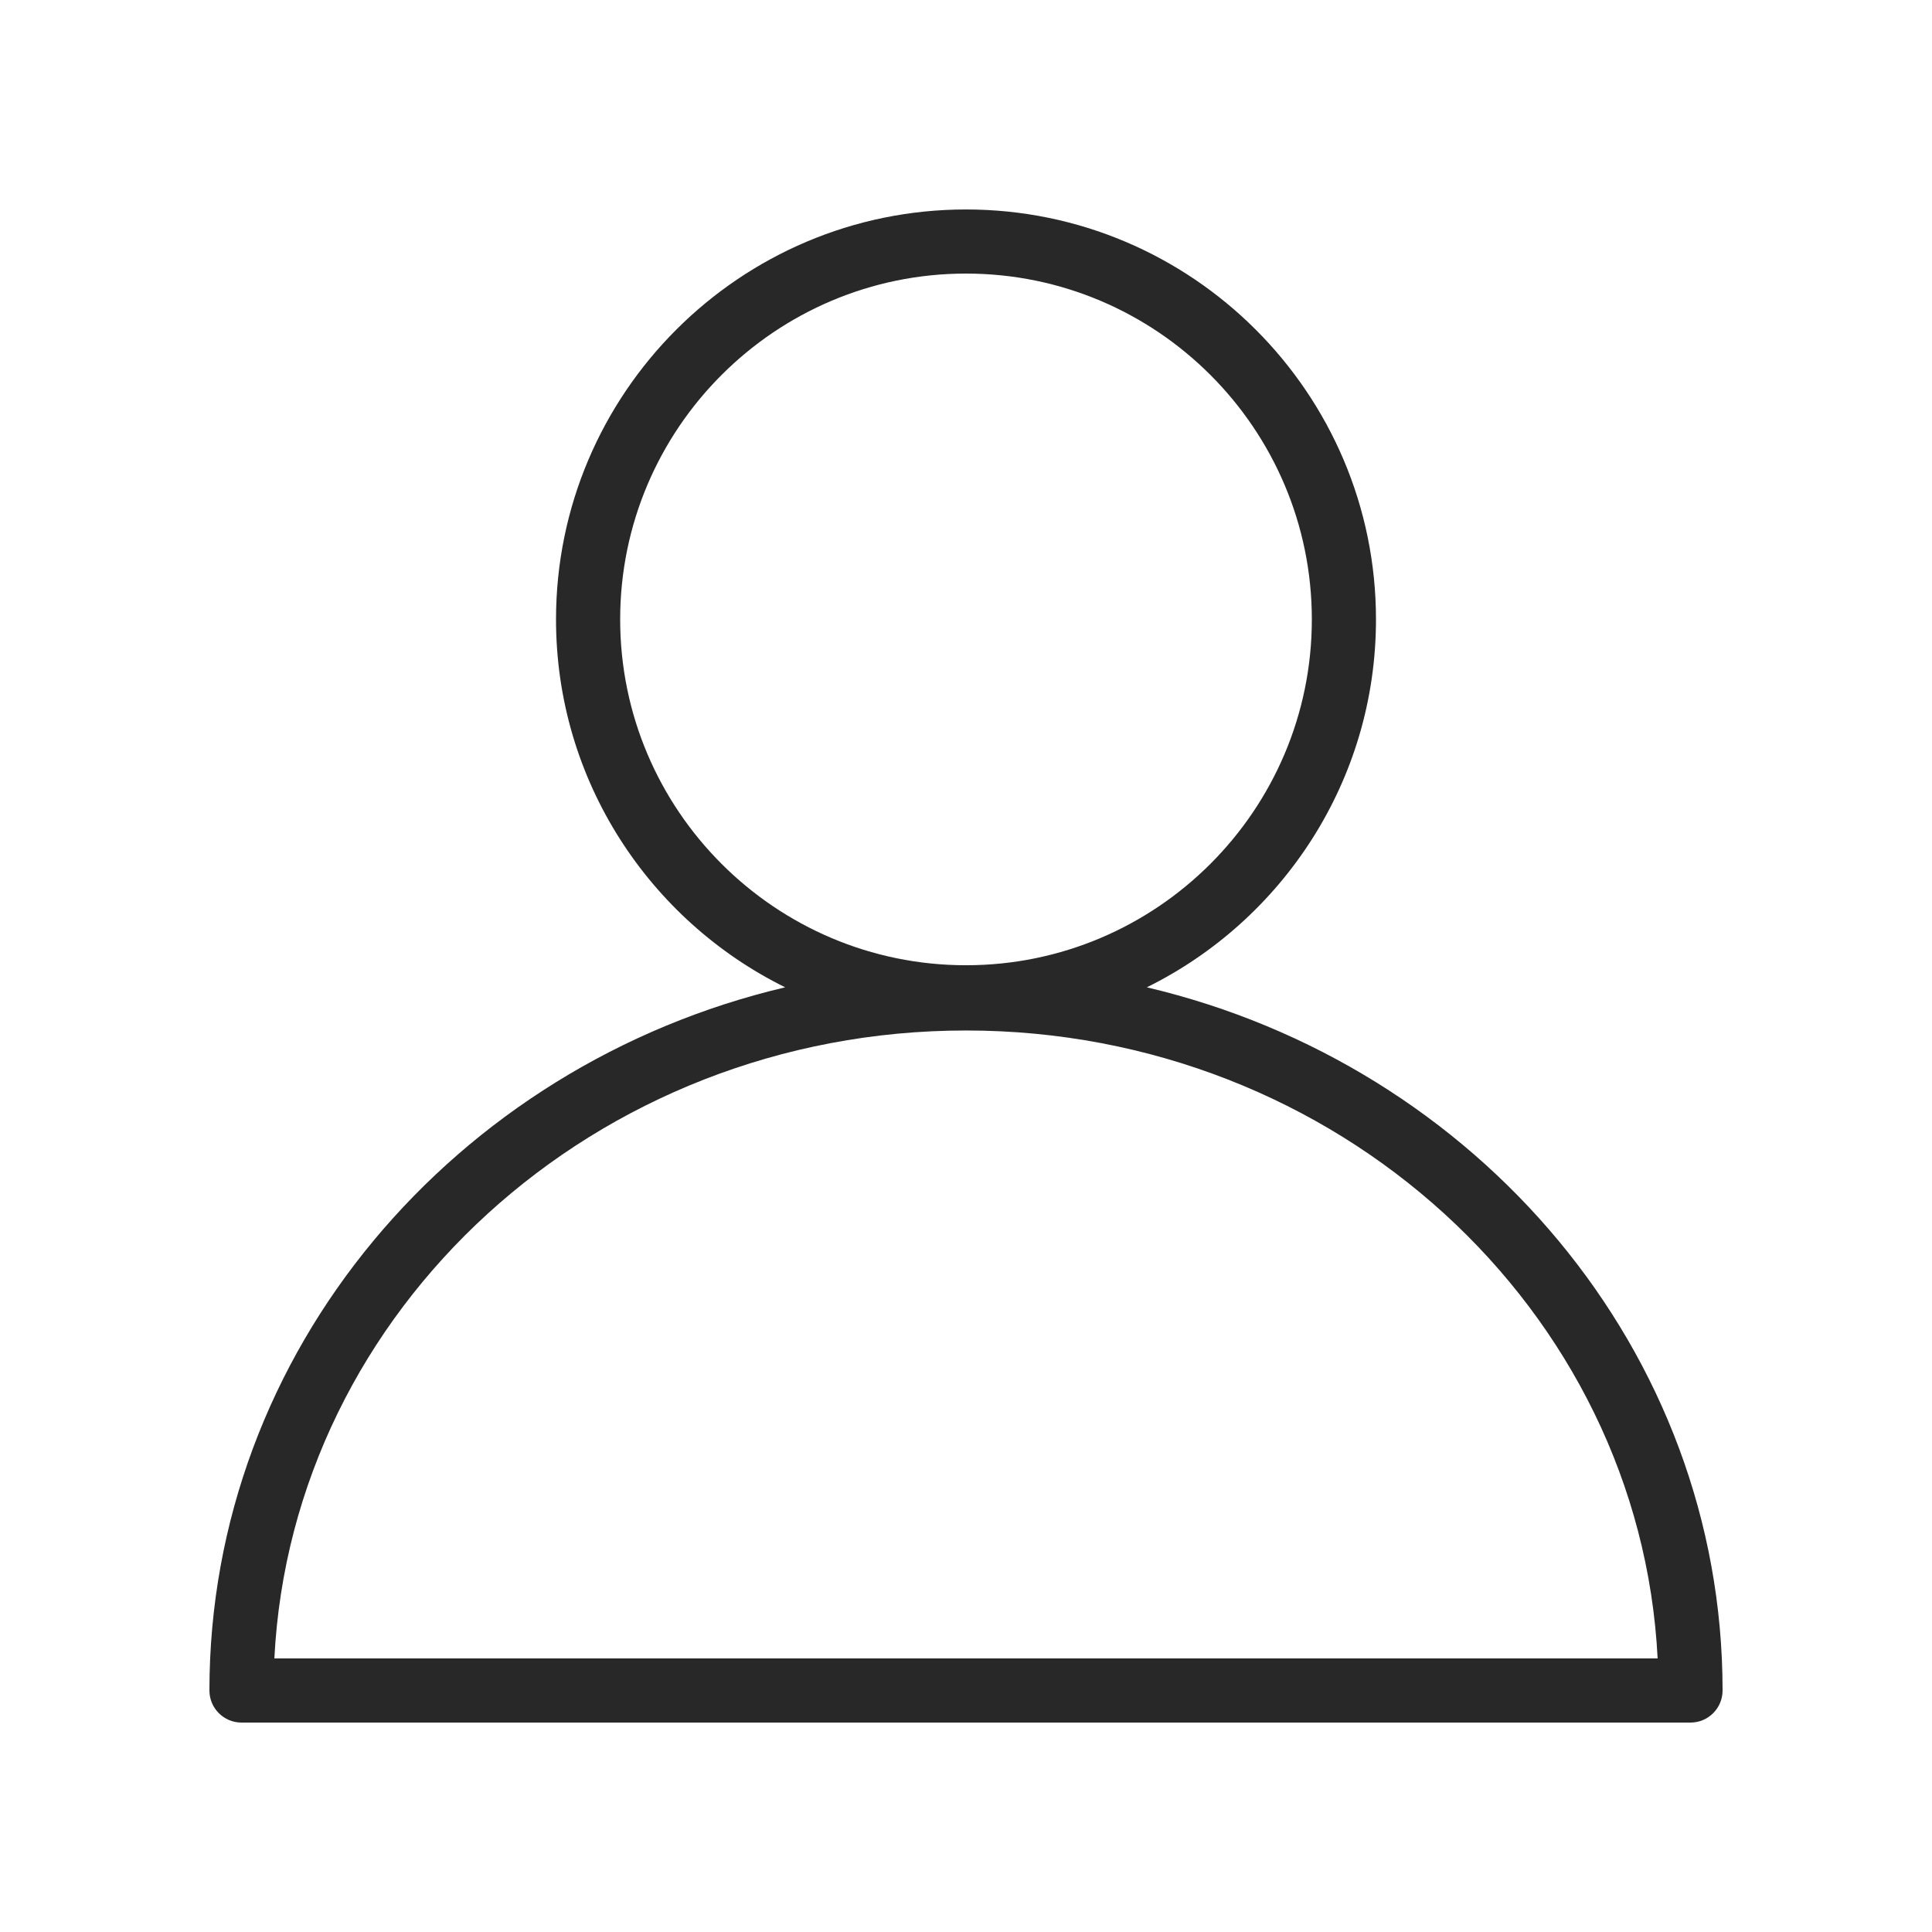
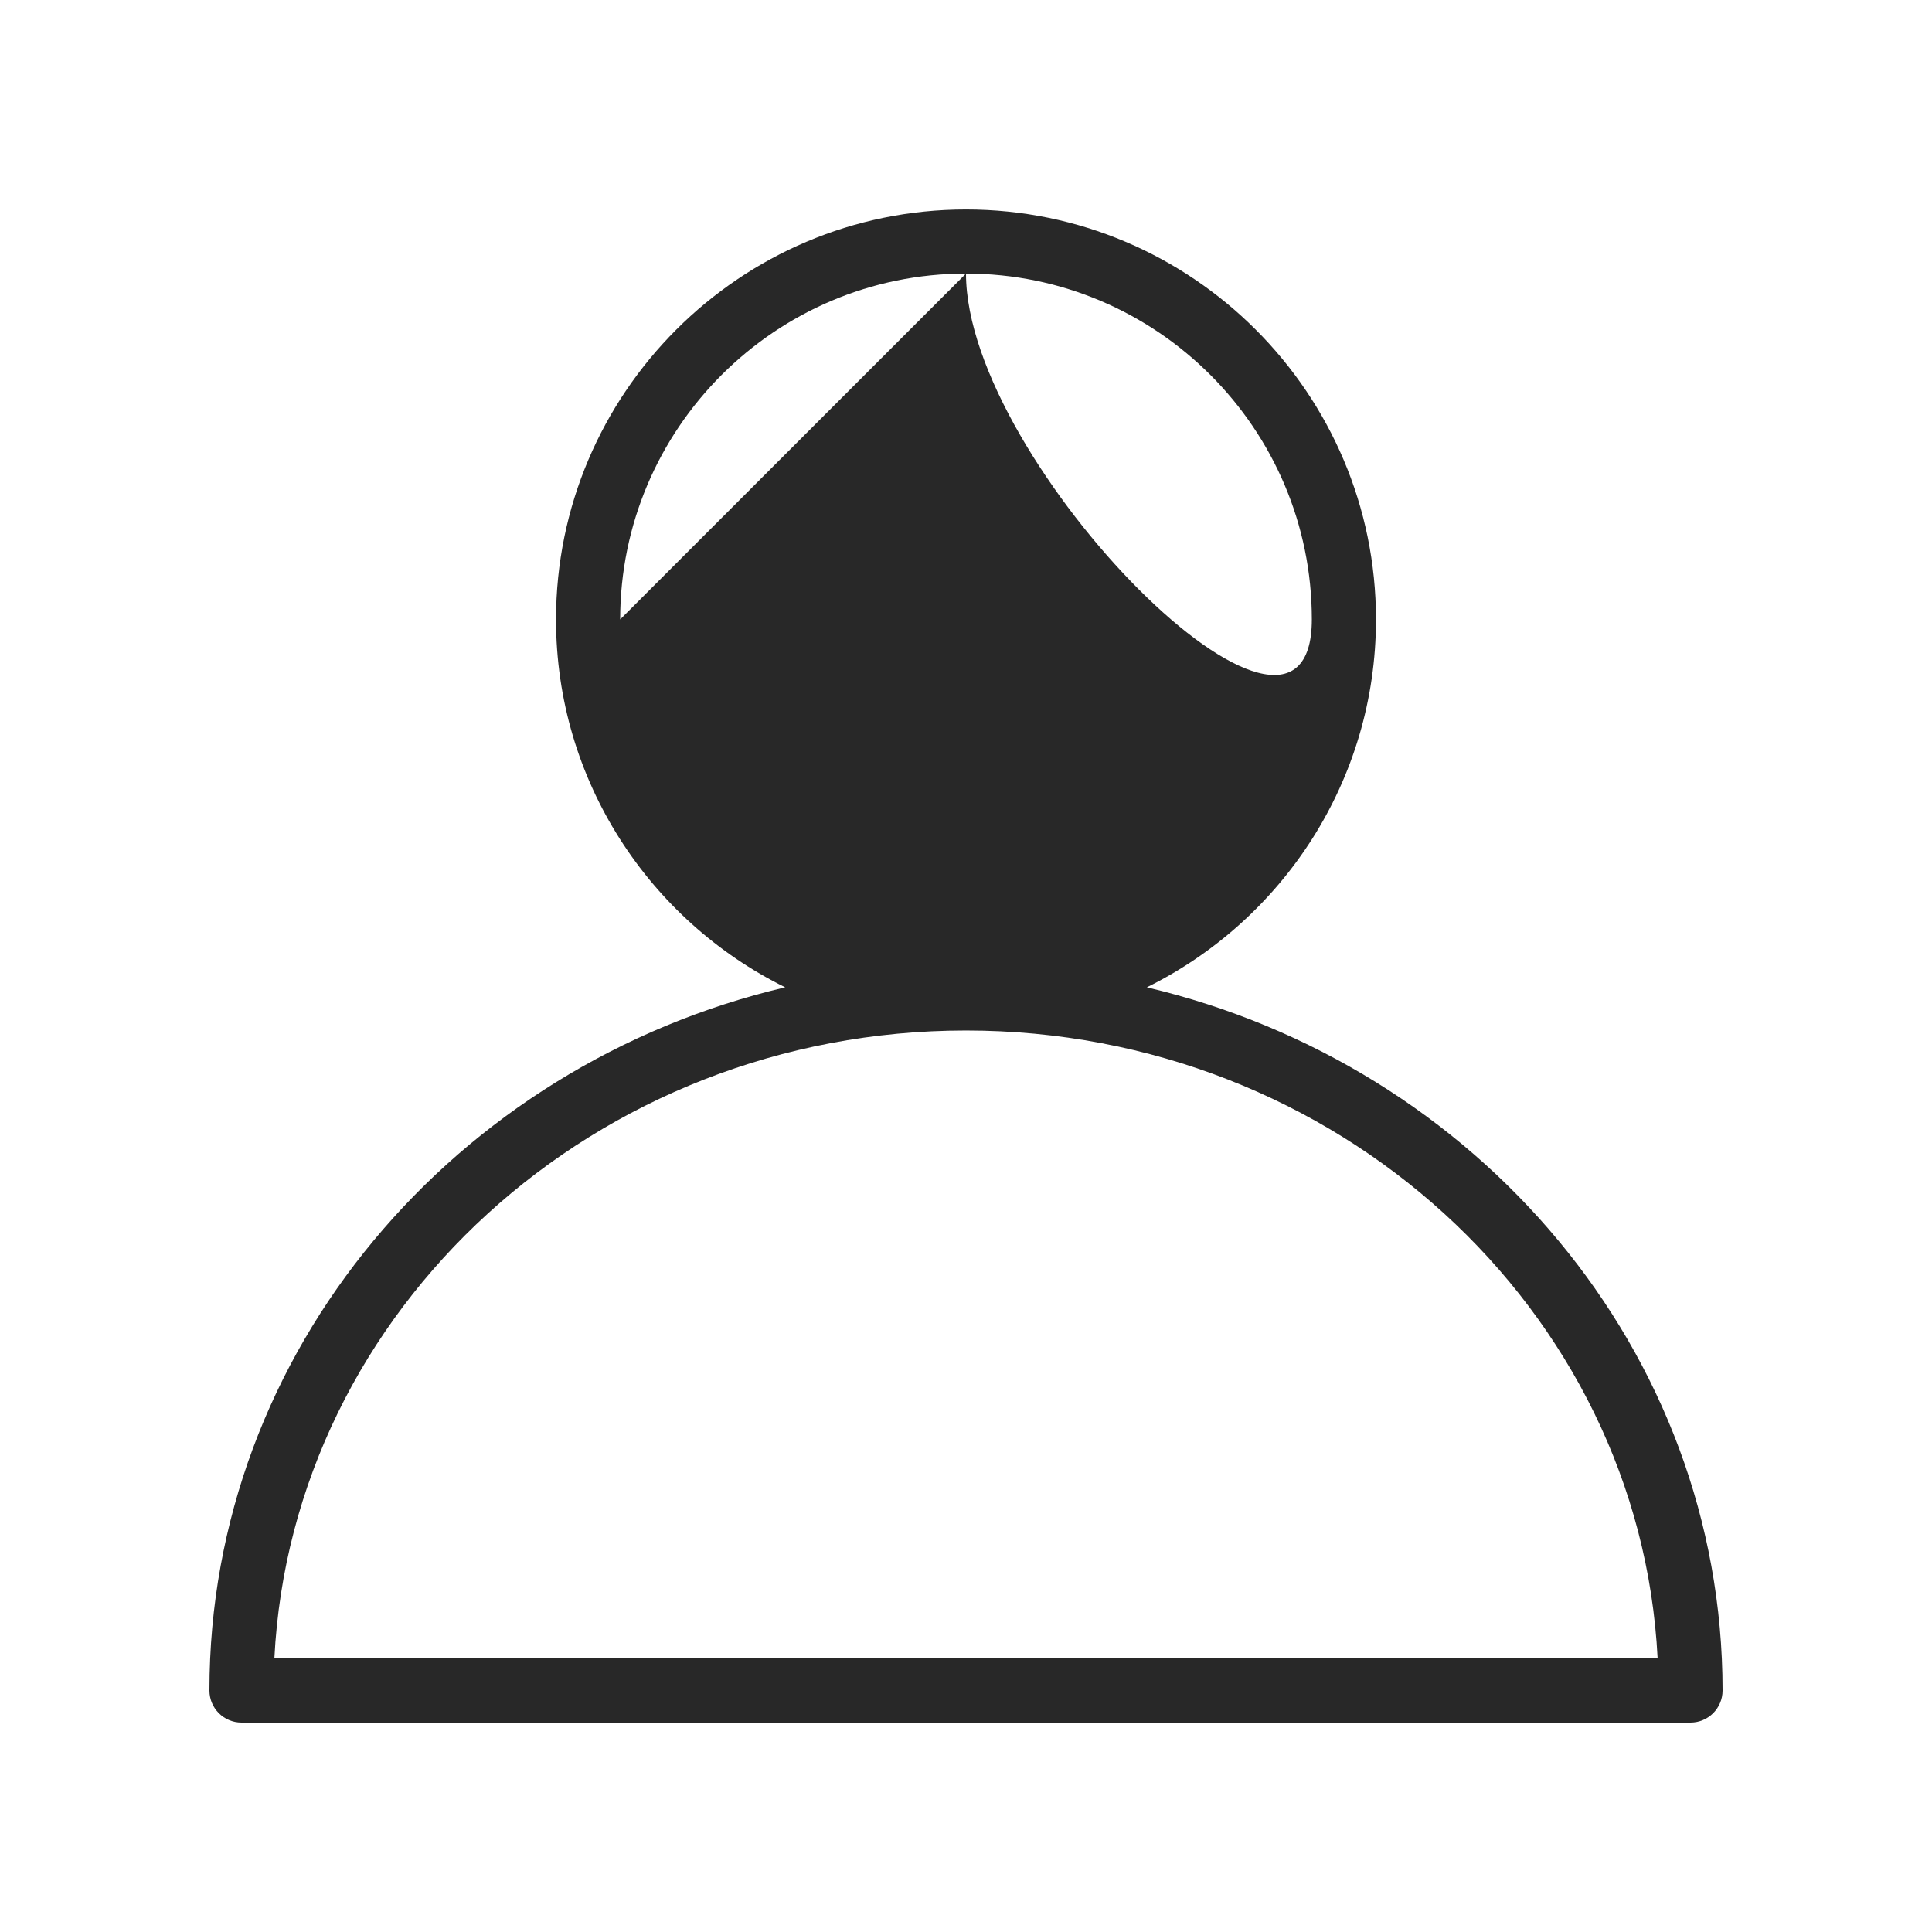
<svg xmlns="http://www.w3.org/2000/svg" version="1.1" width="512" height="512" x="0" y="0" viewBox="0 0 512 512" style="enable-background:new 0 0 512 512" xml:space="preserve">
  <g>
-     <path d="M303.92 261.65c35.94-17.74 60.73-54.77 60.73-97.49 0-59.91-48.74-108.65-108.65-108.65s-108.65 48.74-108.65 108.65c0 42.72 24.79 79.75 60.73 97.49C120.59 282.26 55.5 357.99 55.5 448c0 4.69 3.81 8.5 8.5 8.5h384c4.69 0 8.5-3.81 8.5-8.5 0-90.01-65.09-165.74-152.58-186.35zm-139.57-97.5c0-50.54 41.11-91.65 91.65-91.65s91.65 41.11 91.65 91.65S306.54 255.8 256 255.8s-91.65-41.11-91.65-91.65zM72.71 439.5C77.38 346.99 157.8 273.09 256 273.09s178.62 73.9 183.29 166.41z" fill="#282828" opacity="1" data-original="#000000" />
+     <path d="M303.92 261.65c35.94-17.74 60.73-54.77 60.73-97.49 0-59.91-48.74-108.65-108.65-108.65s-108.65 48.74-108.65 108.65c0 42.72 24.79 79.75 60.73 97.49C120.59 282.26 55.5 357.99 55.5 448c0 4.69 3.81 8.5 8.5 8.5h384c4.69 0 8.5-3.81 8.5-8.5 0-90.01-65.09-165.74-152.58-186.35zm-139.57-97.5c0-50.54 41.11-91.65 91.65-91.65s91.65 41.11 91.65 91.65s-91.65-41.11-91.65-91.65zM72.71 439.5C77.38 346.99 157.8 273.09 256 273.09s178.62 73.9 183.29 166.41z" fill="#282828" opacity="1" data-original="#000000" />
  </g>
</svg>